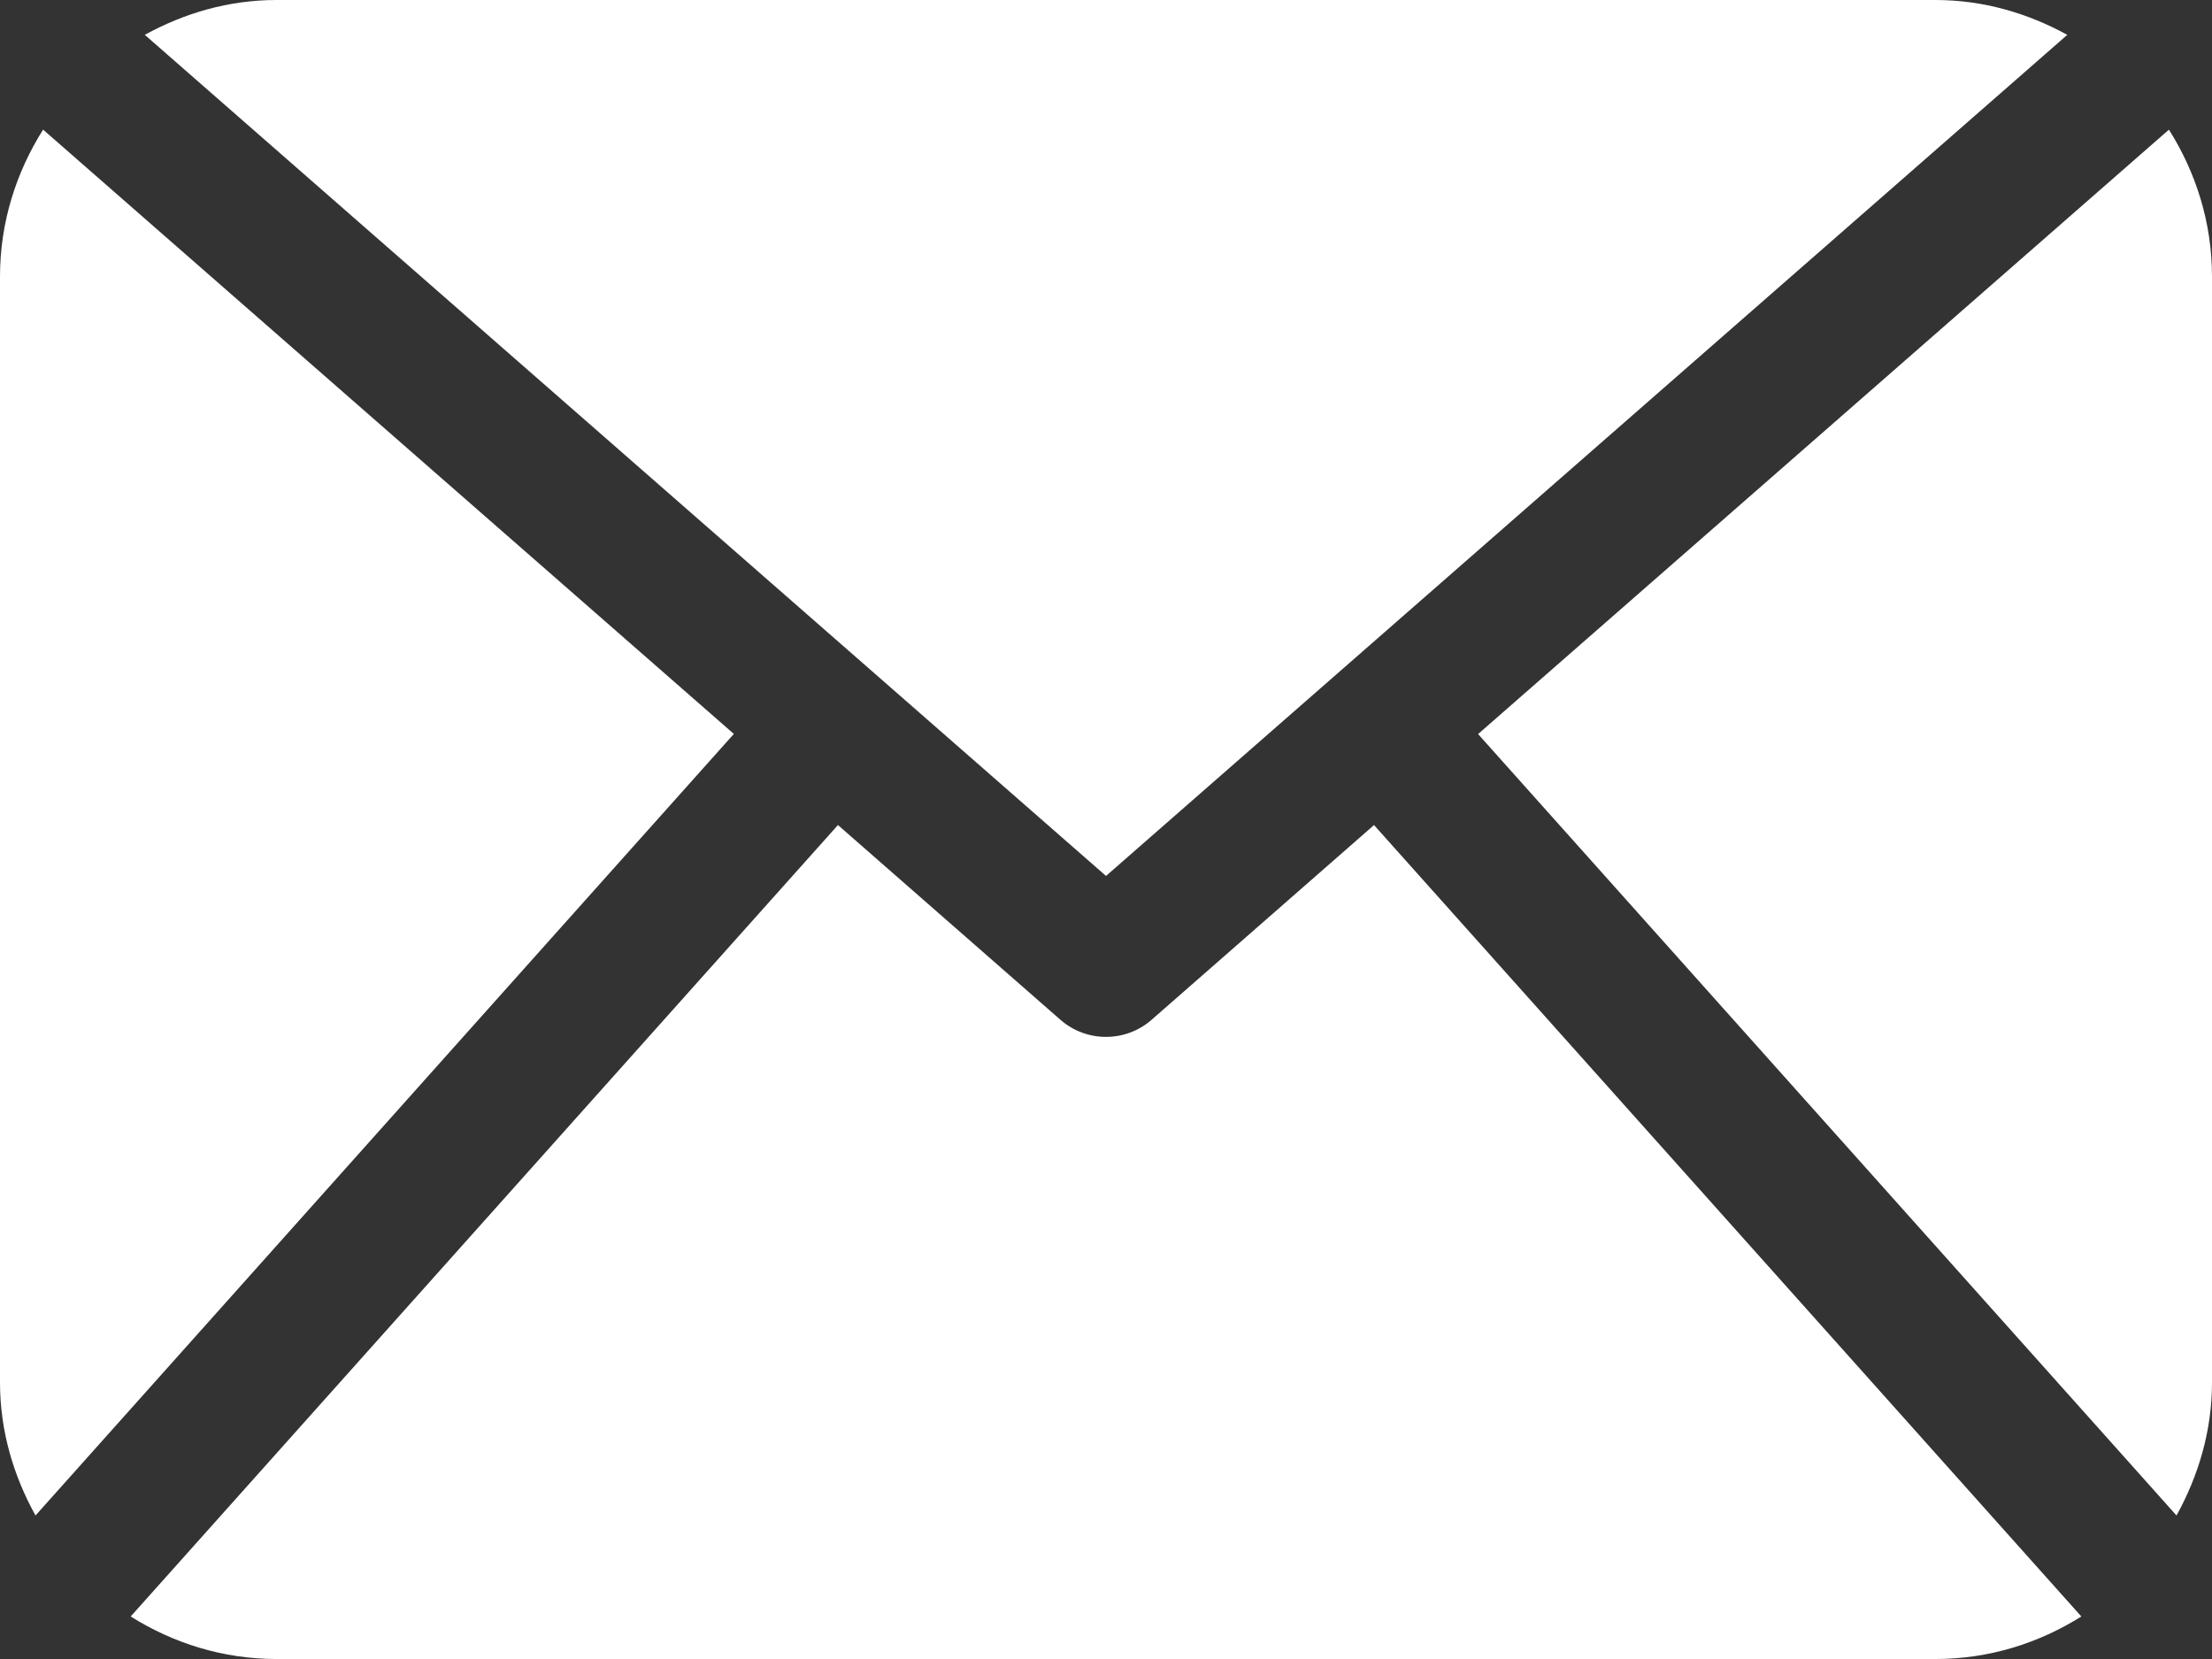
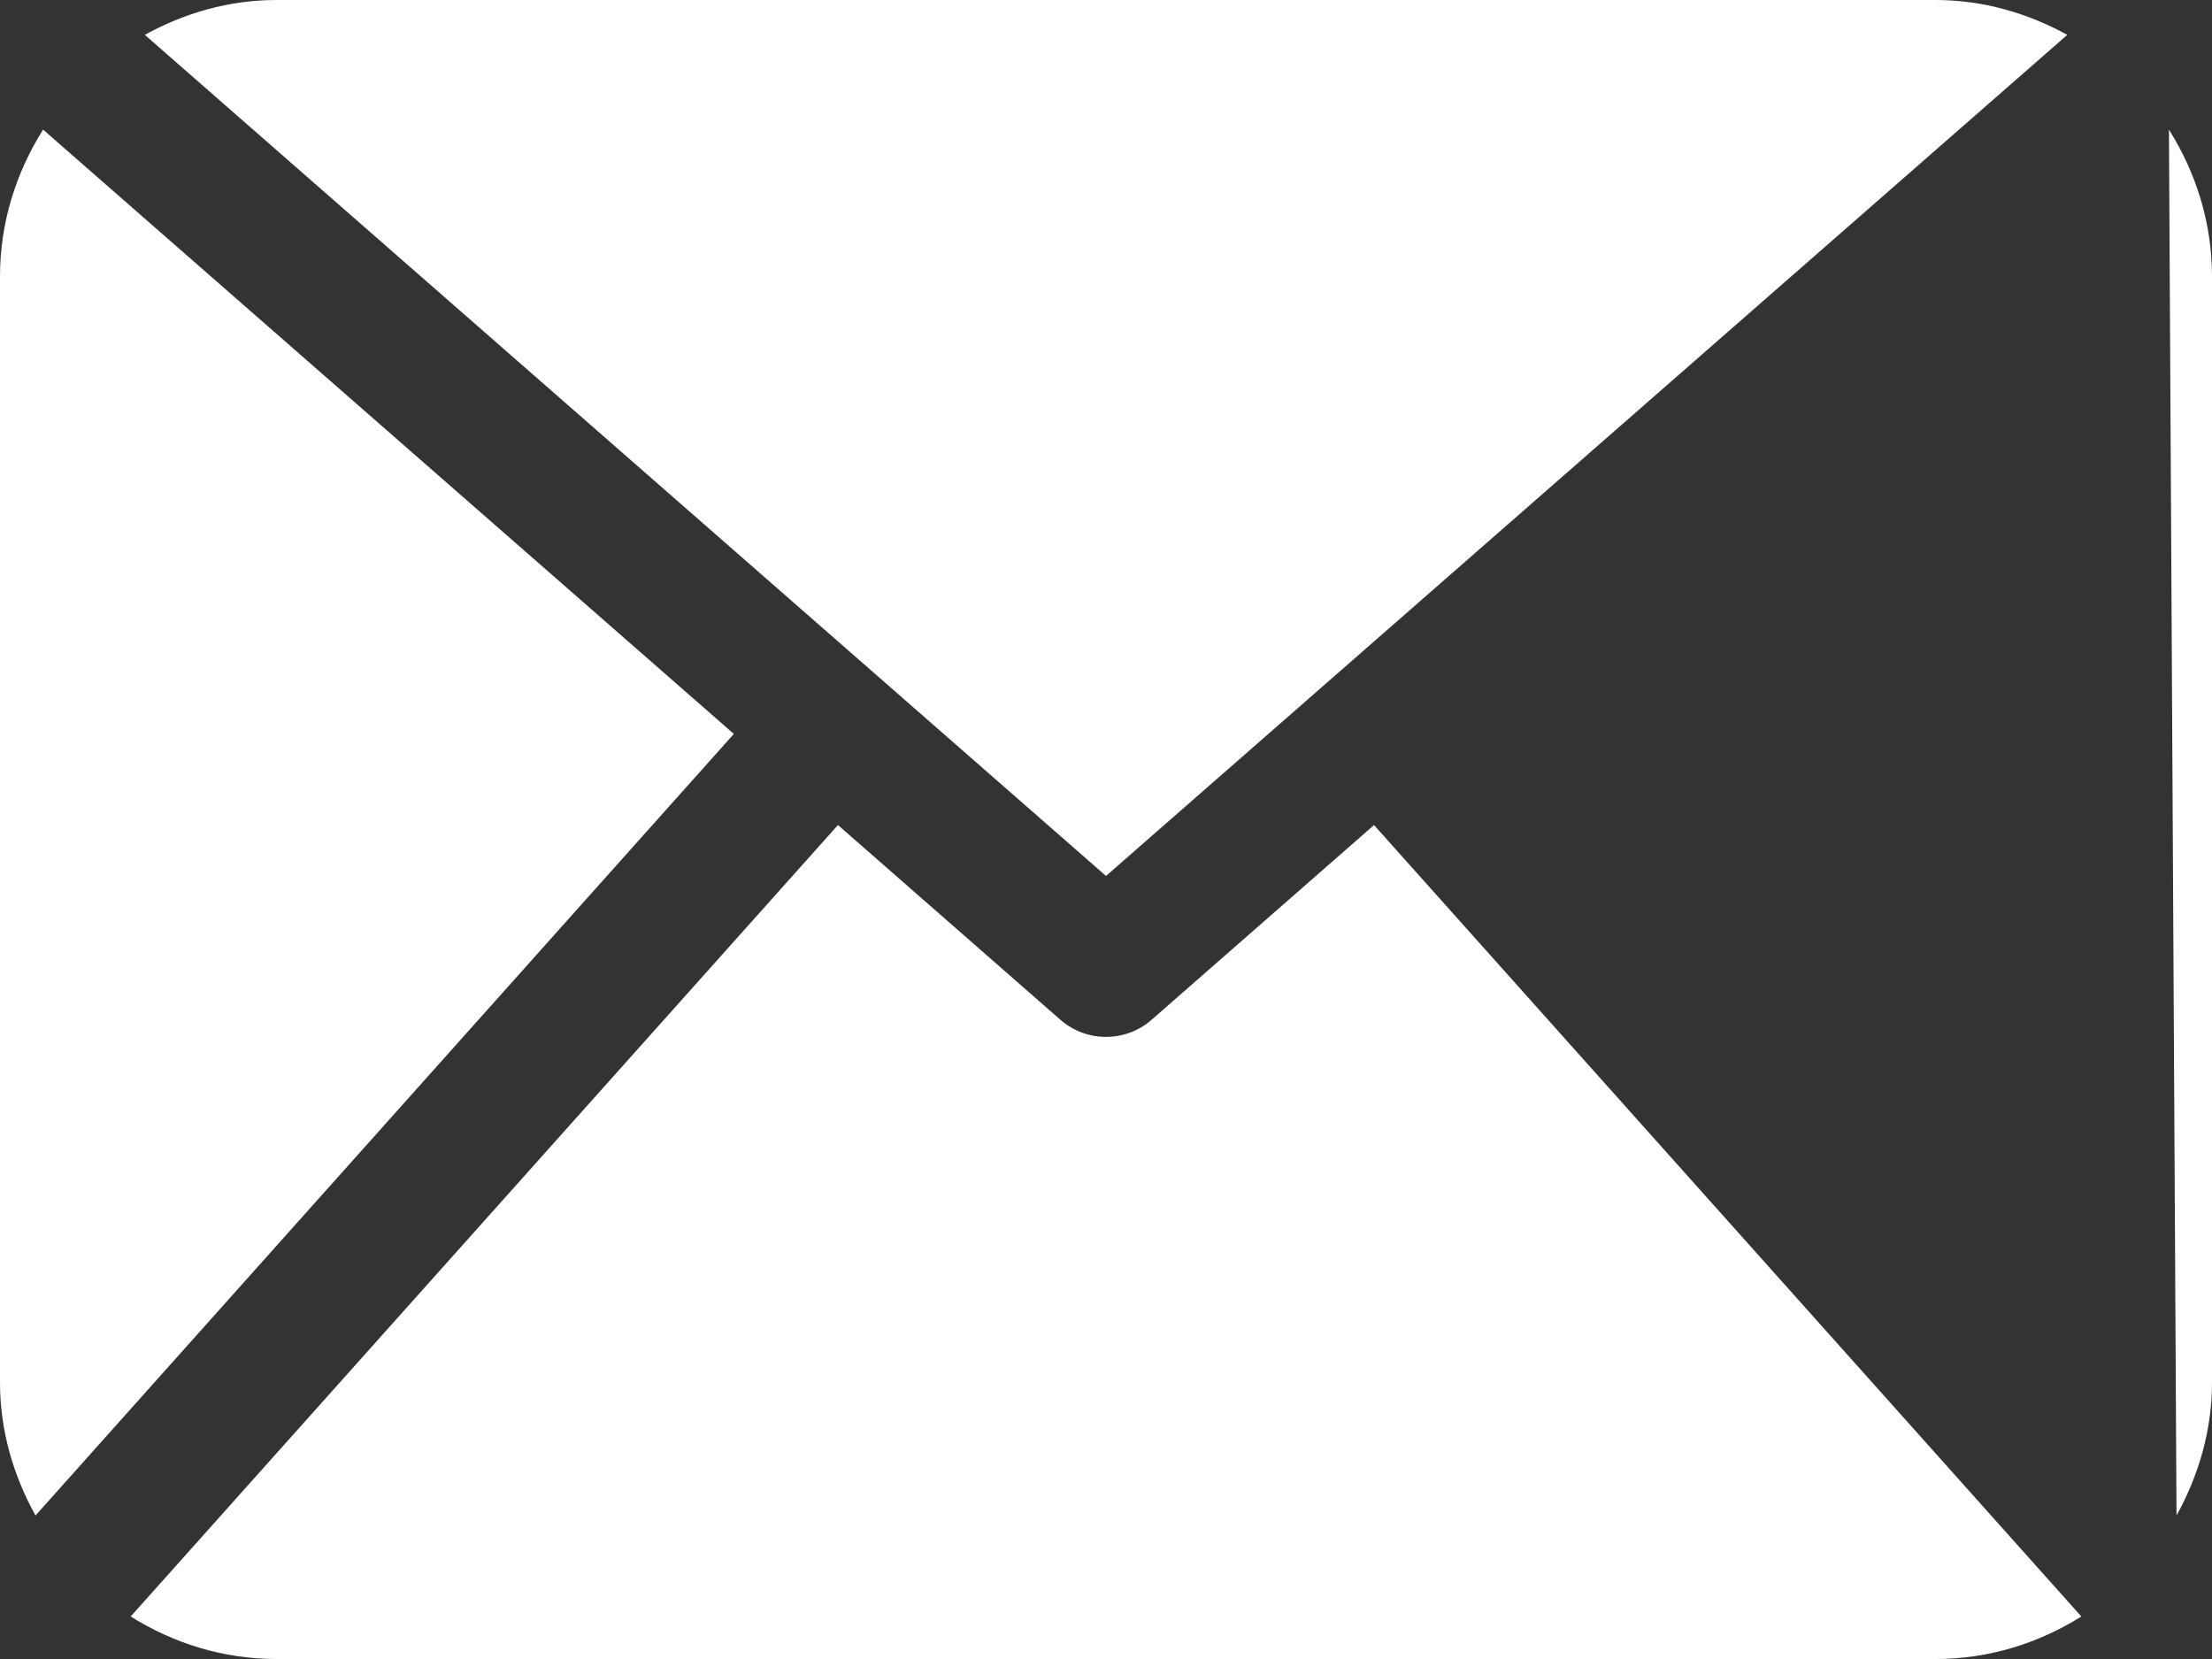
<svg xmlns="http://www.w3.org/2000/svg" version="1.1" x="0px" y="0px" width="105.463px" height="79.098px" viewBox="0 0 105.463 79.098" style="enable-background:new 0 0 105.463 79.098;" xml:space="preserve">
  <rect x="0" y="0" width="105.463" height="79.098" fill="#333333" stroke="none" />
  <style type="text/css">
	.st0{fill:#FFFFFF;}
</style>
  <defs>
</defs>
  <g>
-     <path class="st0" d="M105.463,65.914c0,2.312-0.65,4.455-1.692,6.341L70.472,34.998L103.41,6.181   c1.281,2.033,2.053,4.422,2.053,7.003L105.463,65.914L105.463,65.914z M52.732,41.763L98.564,1.661C96.683,0.631,94.565,0,92.281,0   H13.183c-2.287,0-4.406,0.631-6.279,1.661L52.732,41.763z M65.51,39.337l-10.609,9.288c-0.621,0.541-1.393,0.811-2.169,0.811   c-0.776,0-1.549-0.27-2.169-0.811l-10.611-9.289L6.231,77.07c2.021,1.268,4.39,2.028,6.952,2.028h79.098   c2.561,0,4.931-0.76,6.952-2.028L65.51,39.337z M2.054,6.18C0.772,8.214,0,10.602,0,13.183v52.731c0,2.312,0.647,4.455,1.693,6.341   l33.295-37.263L2.054,6.18z" />
+     <path class="st0" d="M105.463,65.914c0,2.312-0.65,4.455-1.692,6.341L103.41,6.181   c1.281,2.033,2.053,4.422,2.053,7.003L105.463,65.914L105.463,65.914z M52.732,41.763L98.564,1.661C96.683,0.631,94.565,0,92.281,0   H13.183c-2.287,0-4.406,0.631-6.279,1.661L52.732,41.763z M65.51,39.337l-10.609,9.288c-0.621,0.541-1.393,0.811-2.169,0.811   c-0.776,0-1.549-0.27-2.169-0.811l-10.611-9.289L6.231,77.07c2.021,1.268,4.39,2.028,6.952,2.028h79.098   c2.561,0,4.931-0.76,6.952-2.028L65.51,39.337z M2.054,6.18C0.772,8.214,0,10.602,0,13.183v52.731c0,2.312,0.647,4.455,1.693,6.341   l33.295-37.263L2.054,6.18z" />
  </g>
</svg>